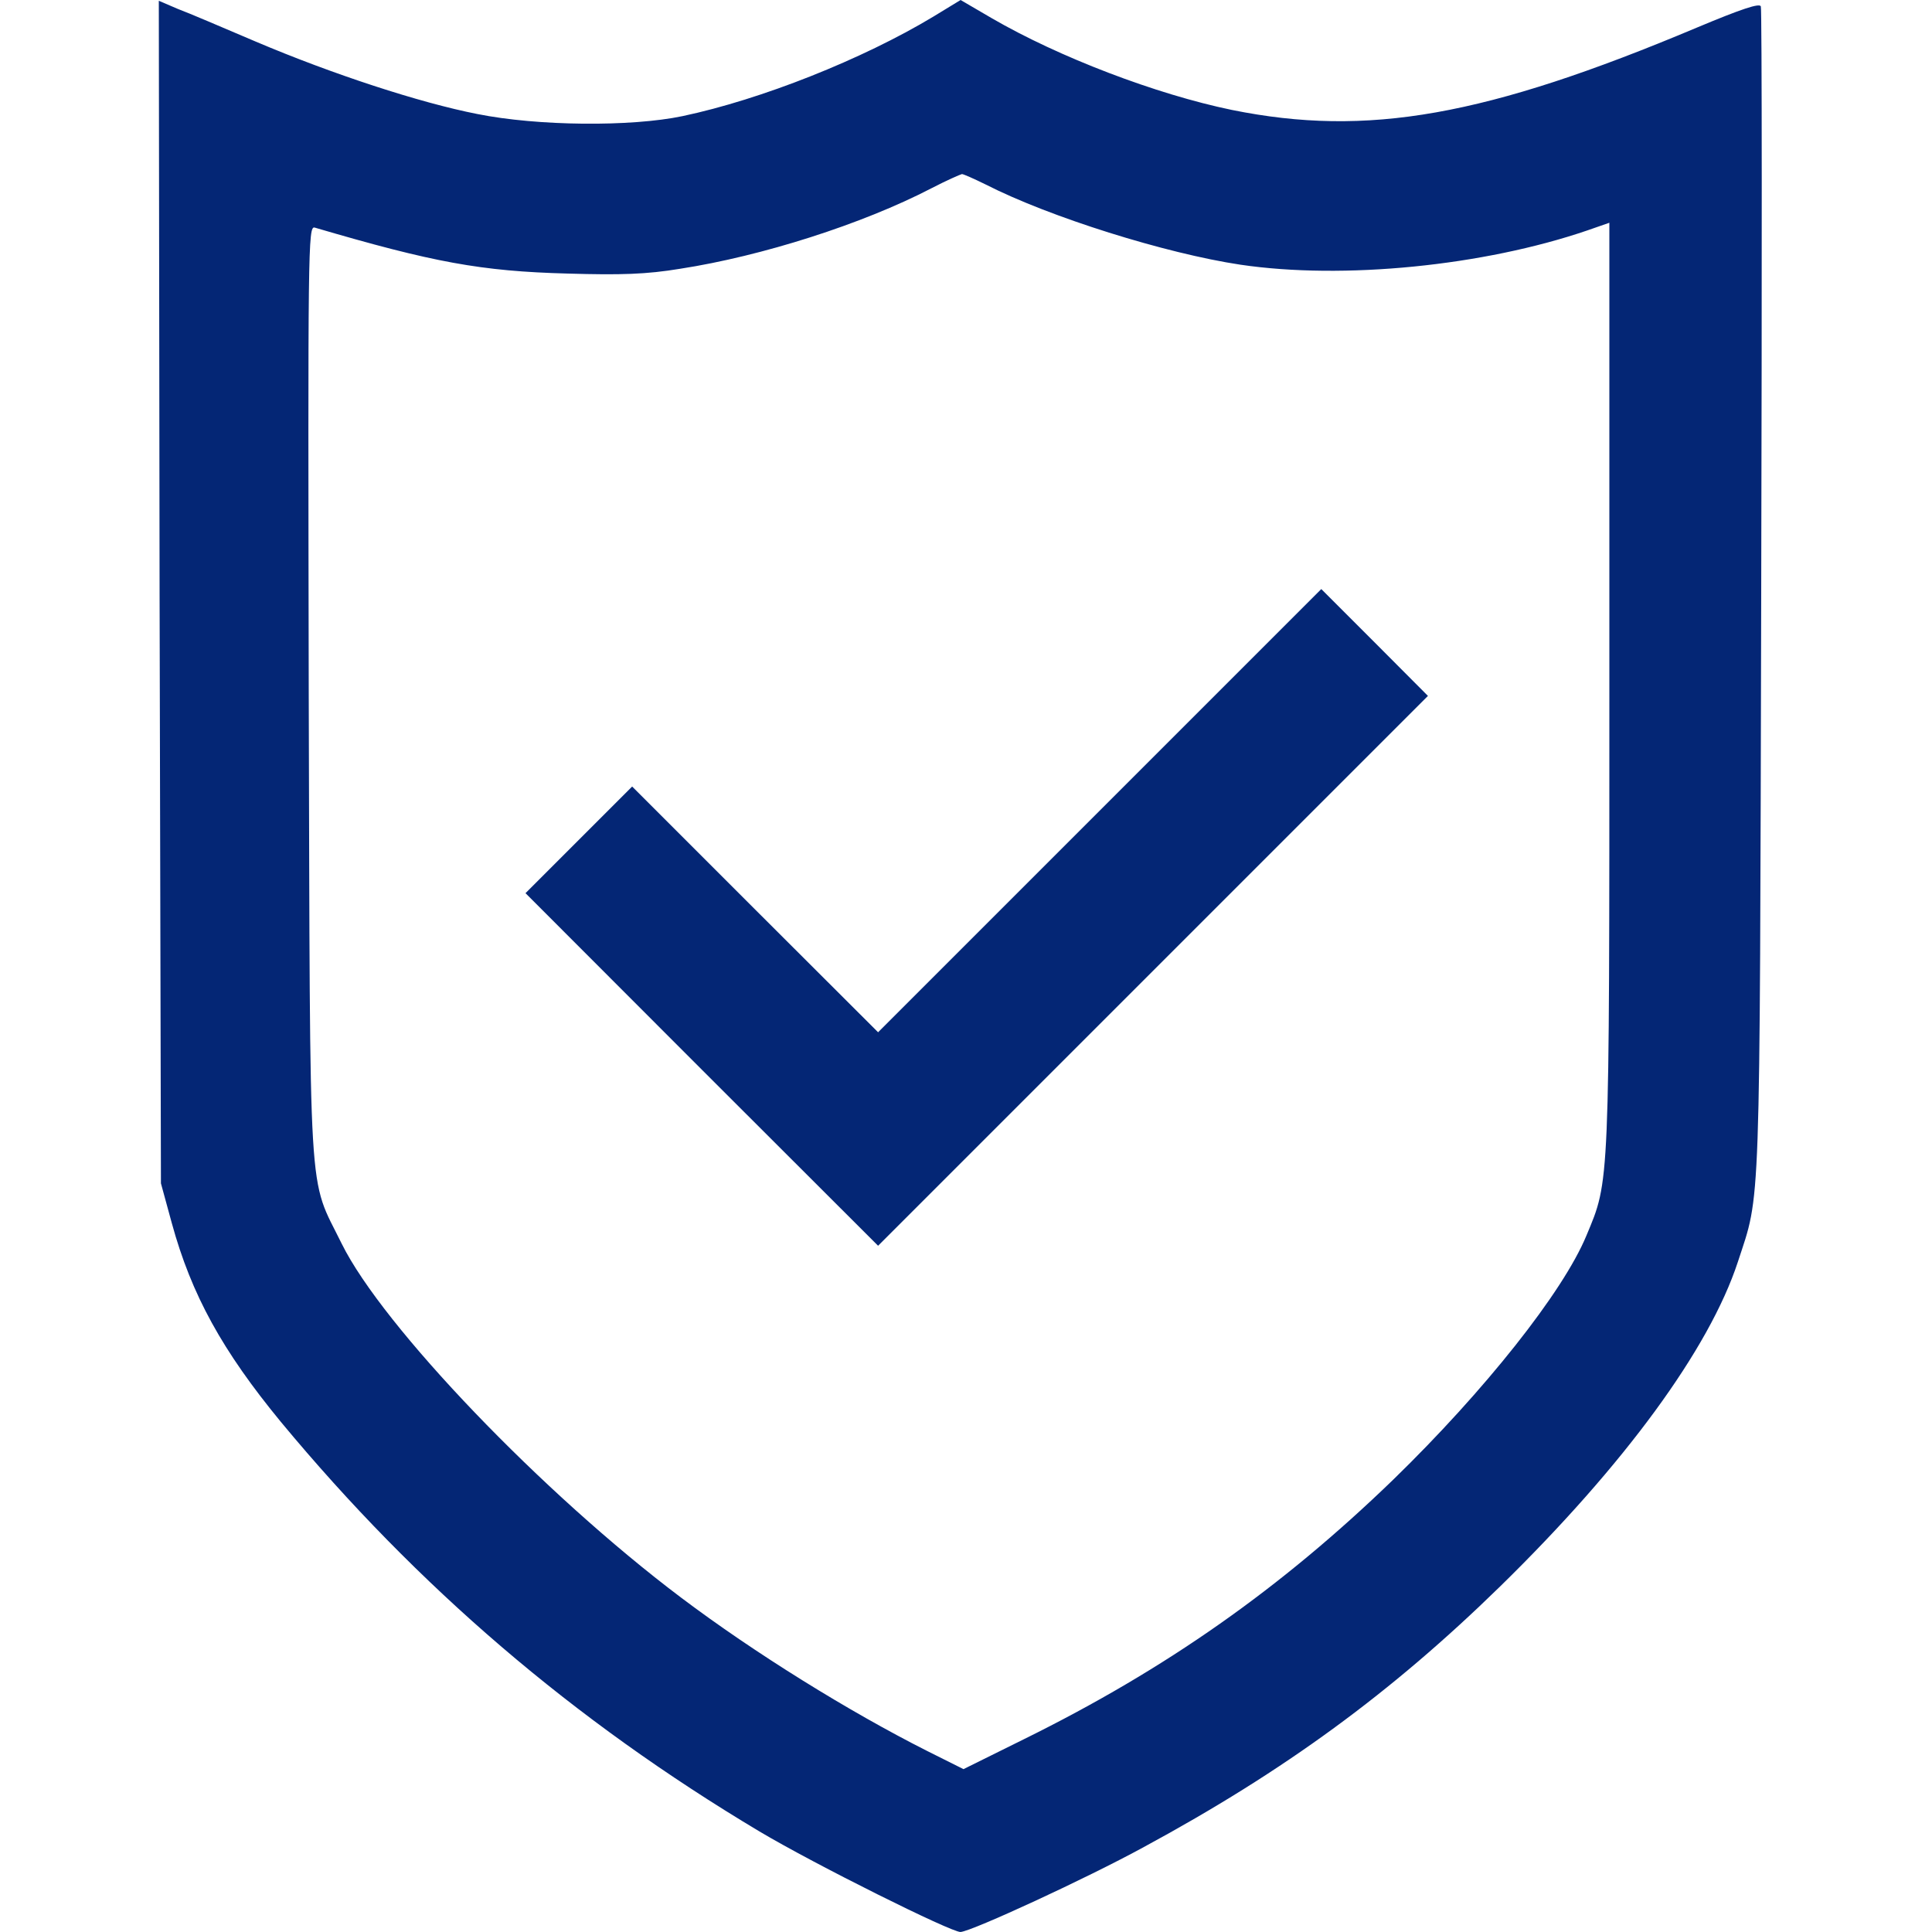
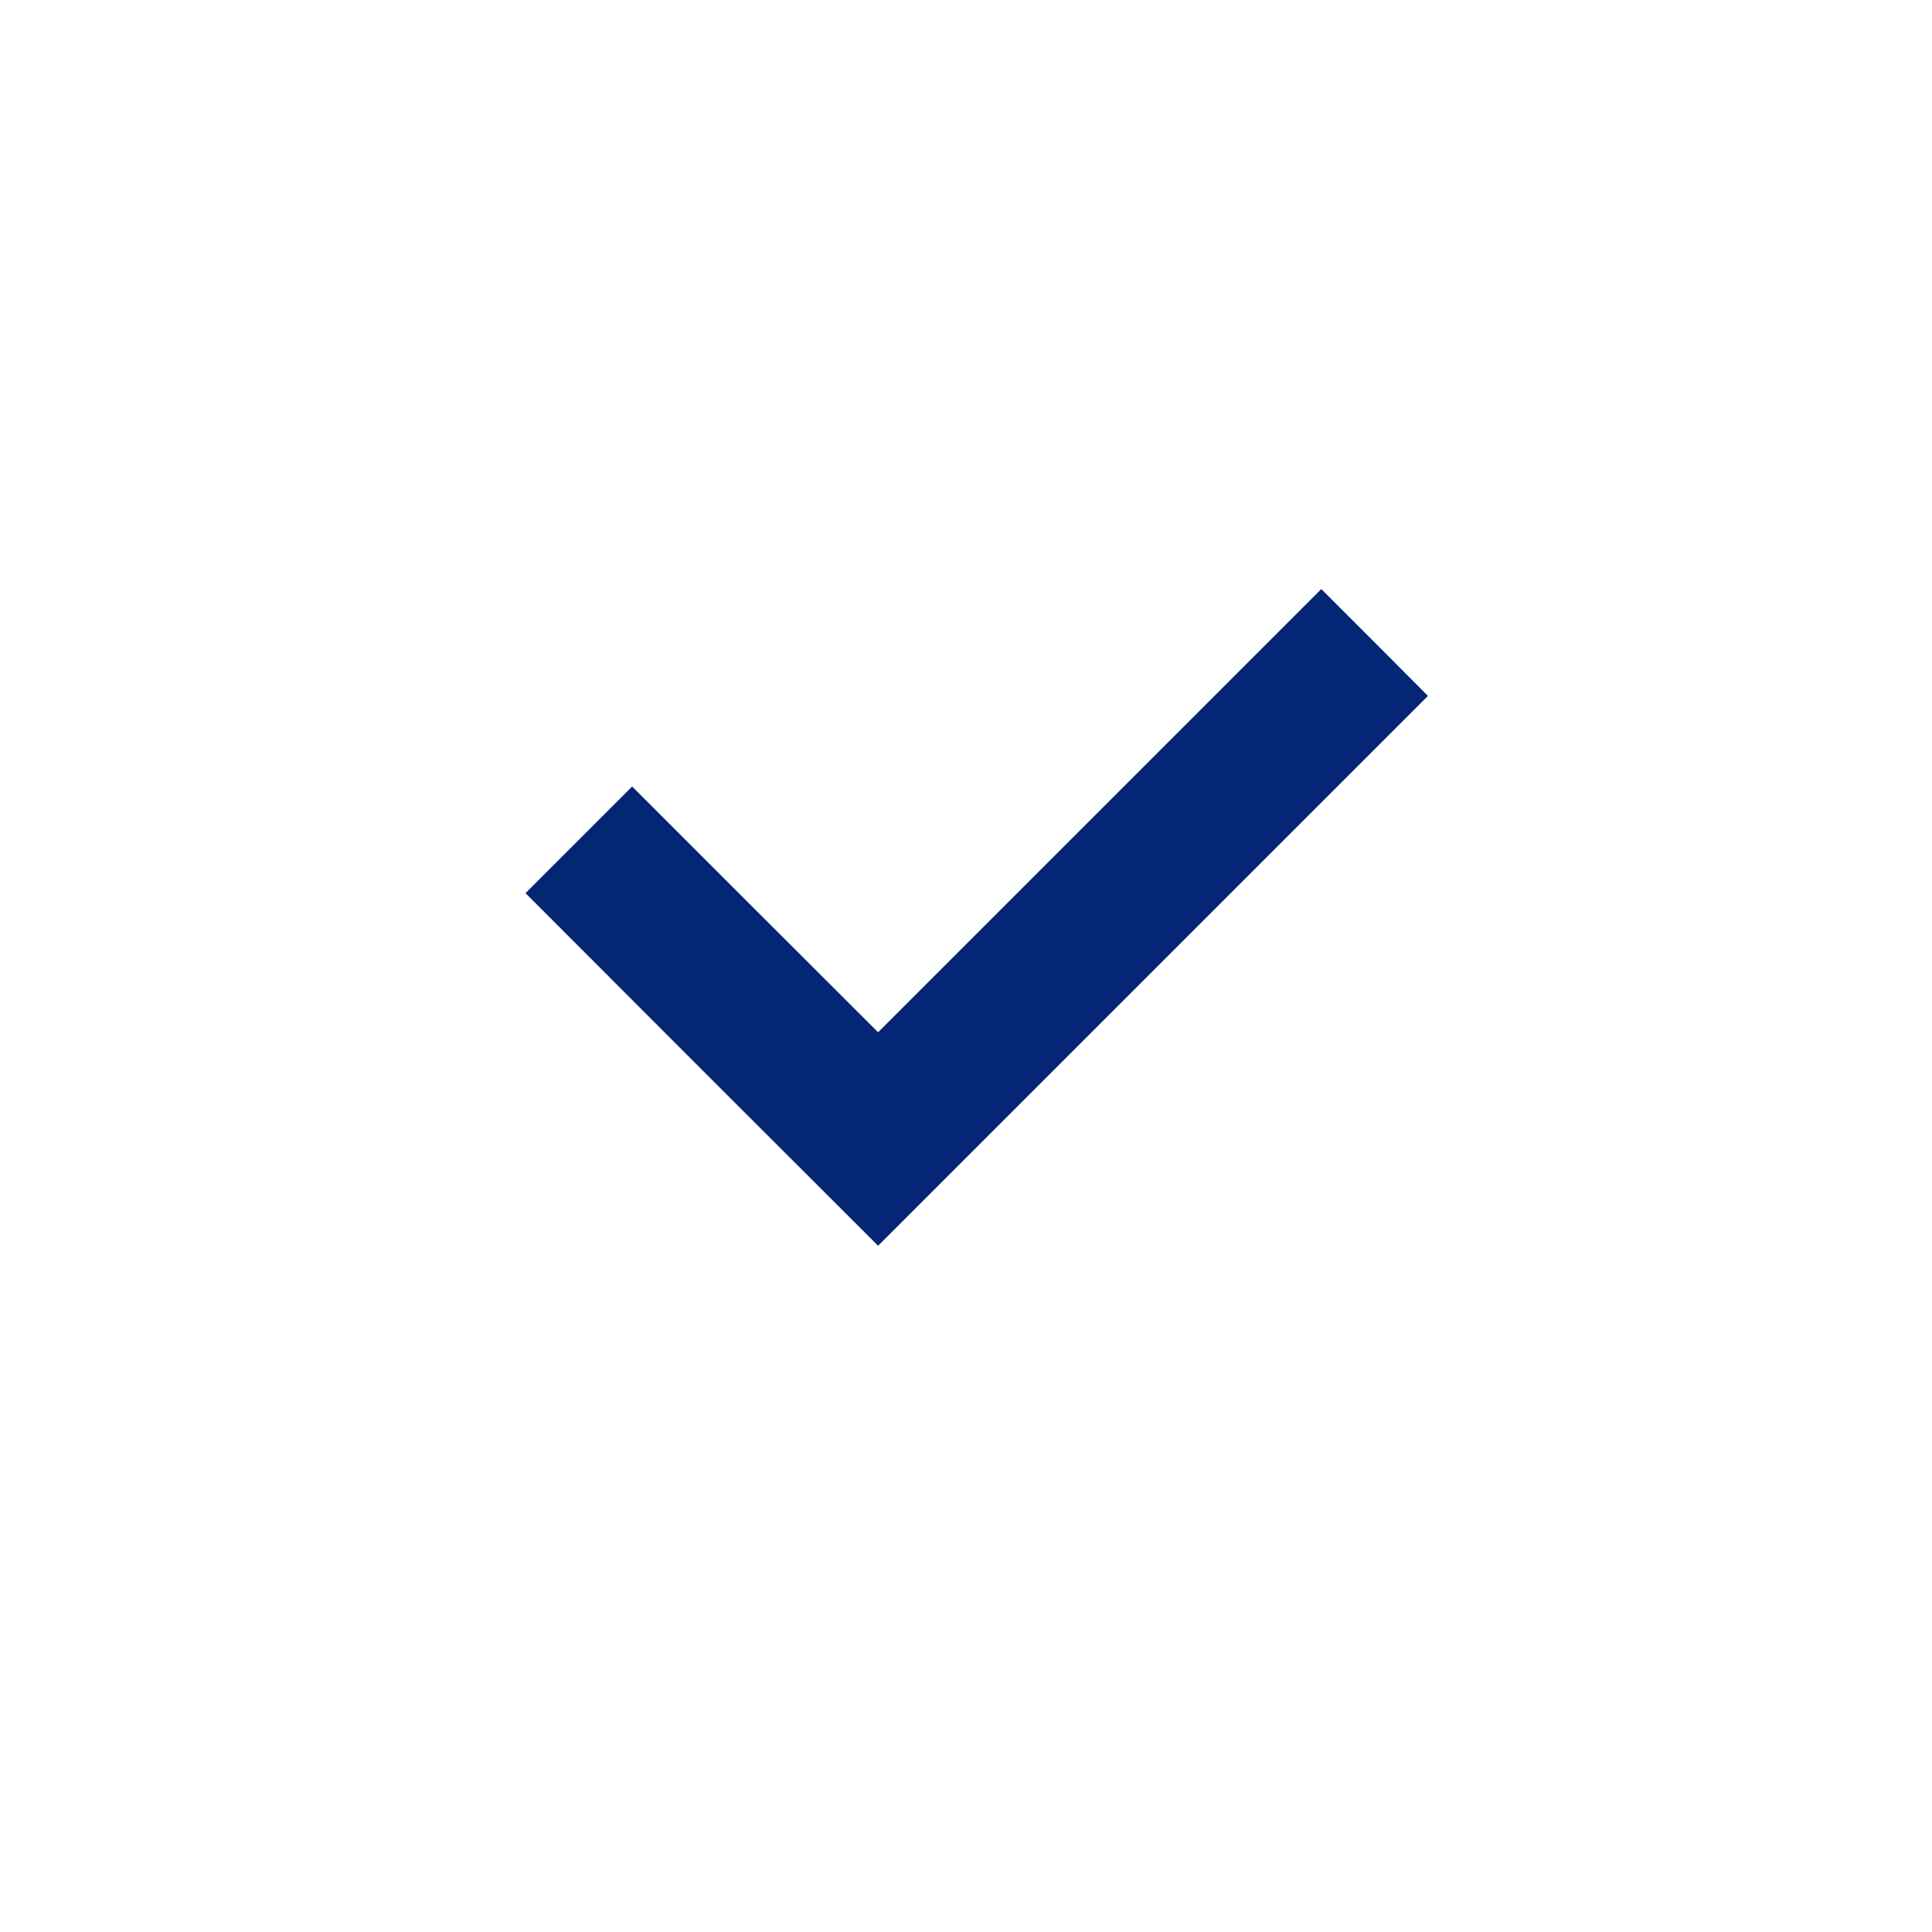
<svg xmlns="http://www.w3.org/2000/svg" width="10" height="10" viewBox="0 0 10 10" fill="none">
-   <path d="M0.826 3.066L0.833 6.125L0.889 6.33C0.991 6.703 1.152 6.993 1.454 7.36C2.163 8.215 2.966 8.903 3.93 9.479C4.217 9.65 4.924 10.002 4.972 10C5.035 9.994 5.623 9.723 5.921 9.56C6.649 9.166 7.202 8.761 7.765 8.211C8.409 7.581 8.847 6.982 8.995 6.532C9.114 6.167 9.108 6.342 9.116 3.072C9.12 1.416 9.12 0.048 9.114 0.033C9.108 0.015 9.014 0.046 8.785 0.142C7.69 0.603 7.077 0.711 6.376 0.569C5.984 0.488 5.481 0.296 5.133 0.094L4.972 0L4.831 0.086C4.464 0.307 3.94 0.515 3.533 0.601C3.266 0.657 2.783 0.653 2.47 0.59C2.174 0.532 1.721 0.384 1.323 0.215C1.156 0.144 0.977 0.067 0.92 0.046L0.822 0.004L0.826 3.066ZM5.102 0.955C5.433 1.124 6.034 1.312 6.42 1.37C6.954 1.449 7.679 1.376 8.215 1.193L8.33 1.153V3.552C8.33 6.165 8.332 6.106 8.211 6.396C8.09 6.688 7.684 7.199 7.212 7.658C6.632 8.219 6.038 8.638 5.298 9.003L4.987 9.157L4.797 9.062C4.395 8.859 3.907 8.557 3.525 8.269C2.808 7.729 1.98 6.865 1.769 6.438C1.592 6.077 1.606 6.302 1.598 3.583C1.594 1.276 1.594 1.168 1.629 1.178C2.242 1.358 2.489 1.404 2.939 1.416C3.214 1.424 3.346 1.42 3.521 1.391C3.942 1.326 4.464 1.16 4.822 0.974C4.899 0.934 4.97 0.903 4.979 0.901C4.987 0.901 5.043 0.926 5.102 0.955Z" fill="#042675" />
  <path d="M5.692 4.196L4.545 5.343L3.908 4.707L3.272 4.071L2.995 4.348L2.72 4.623L3.633 5.537L4.545 6.448L5.969 5.024L7.391 3.602L7.114 3.324L6.839 3.049L5.692 4.196Z" fill="#042675" />
</svg>